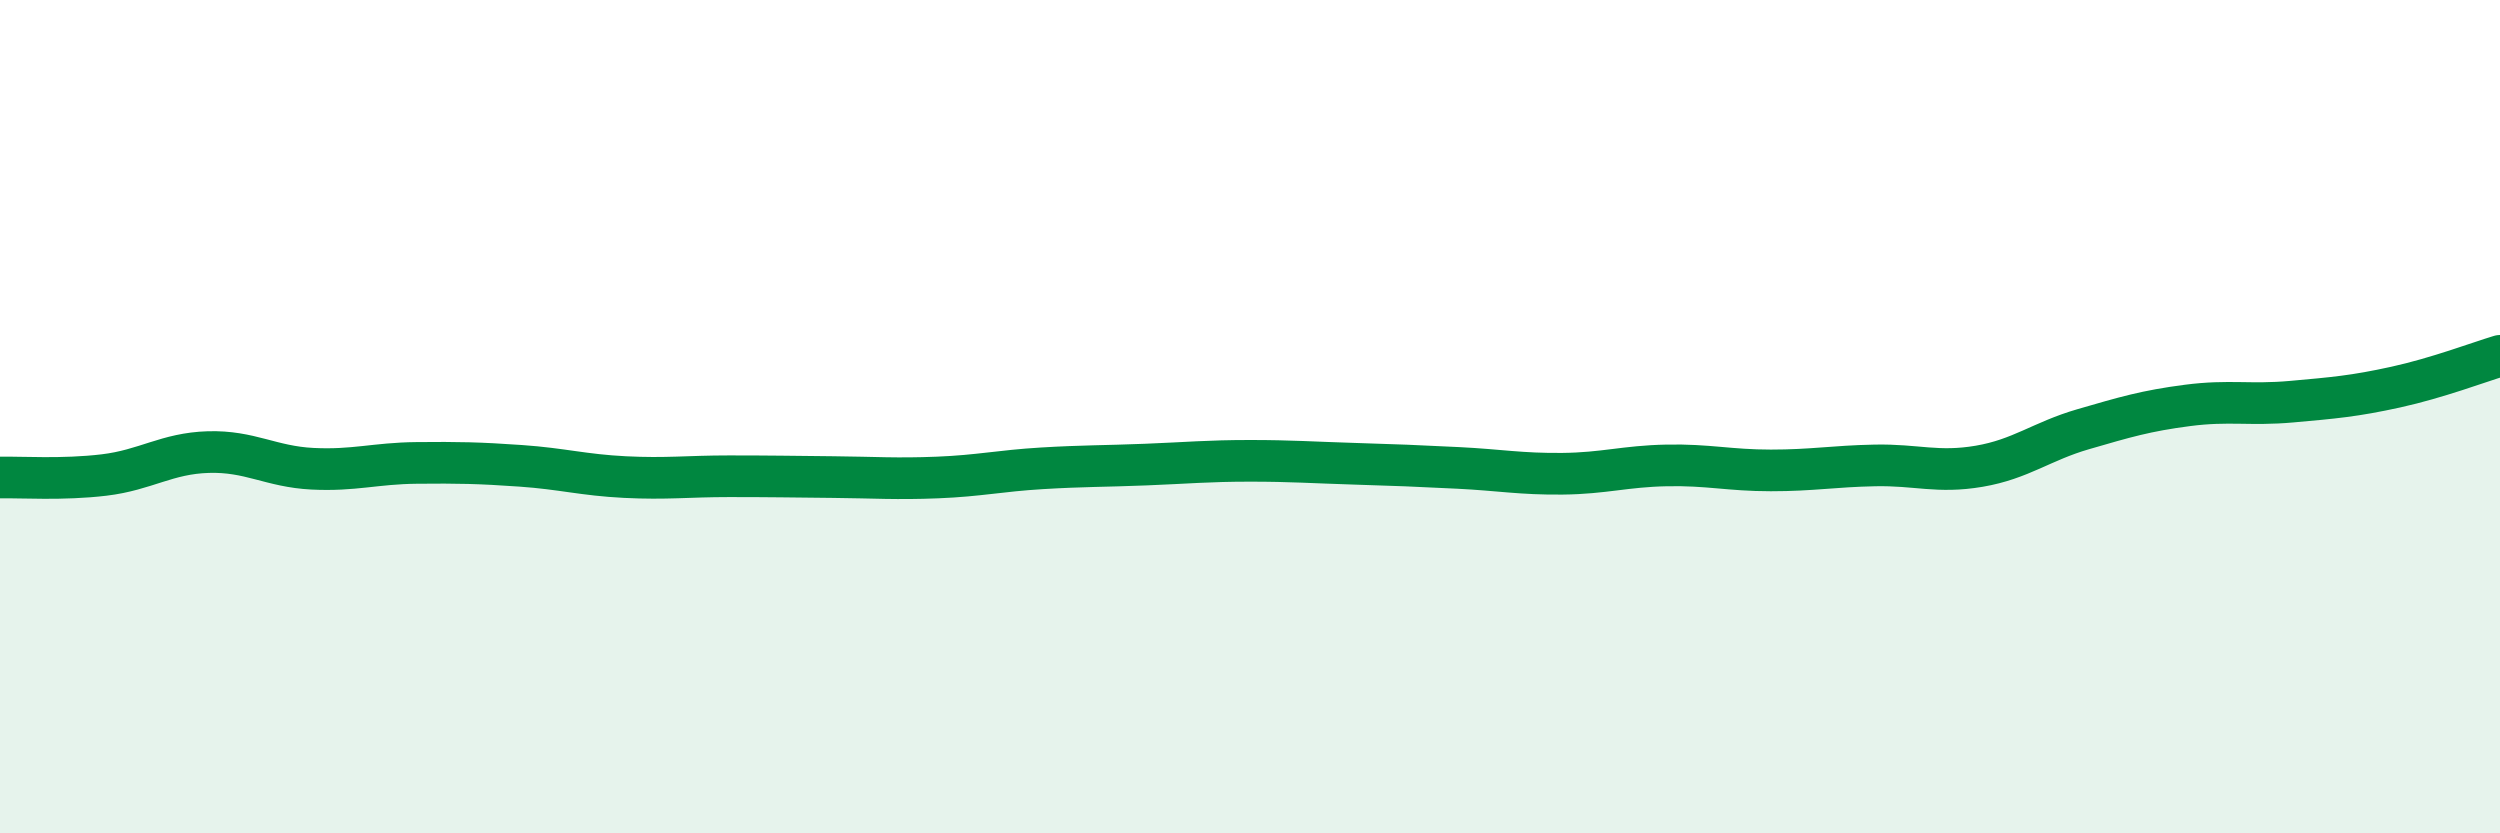
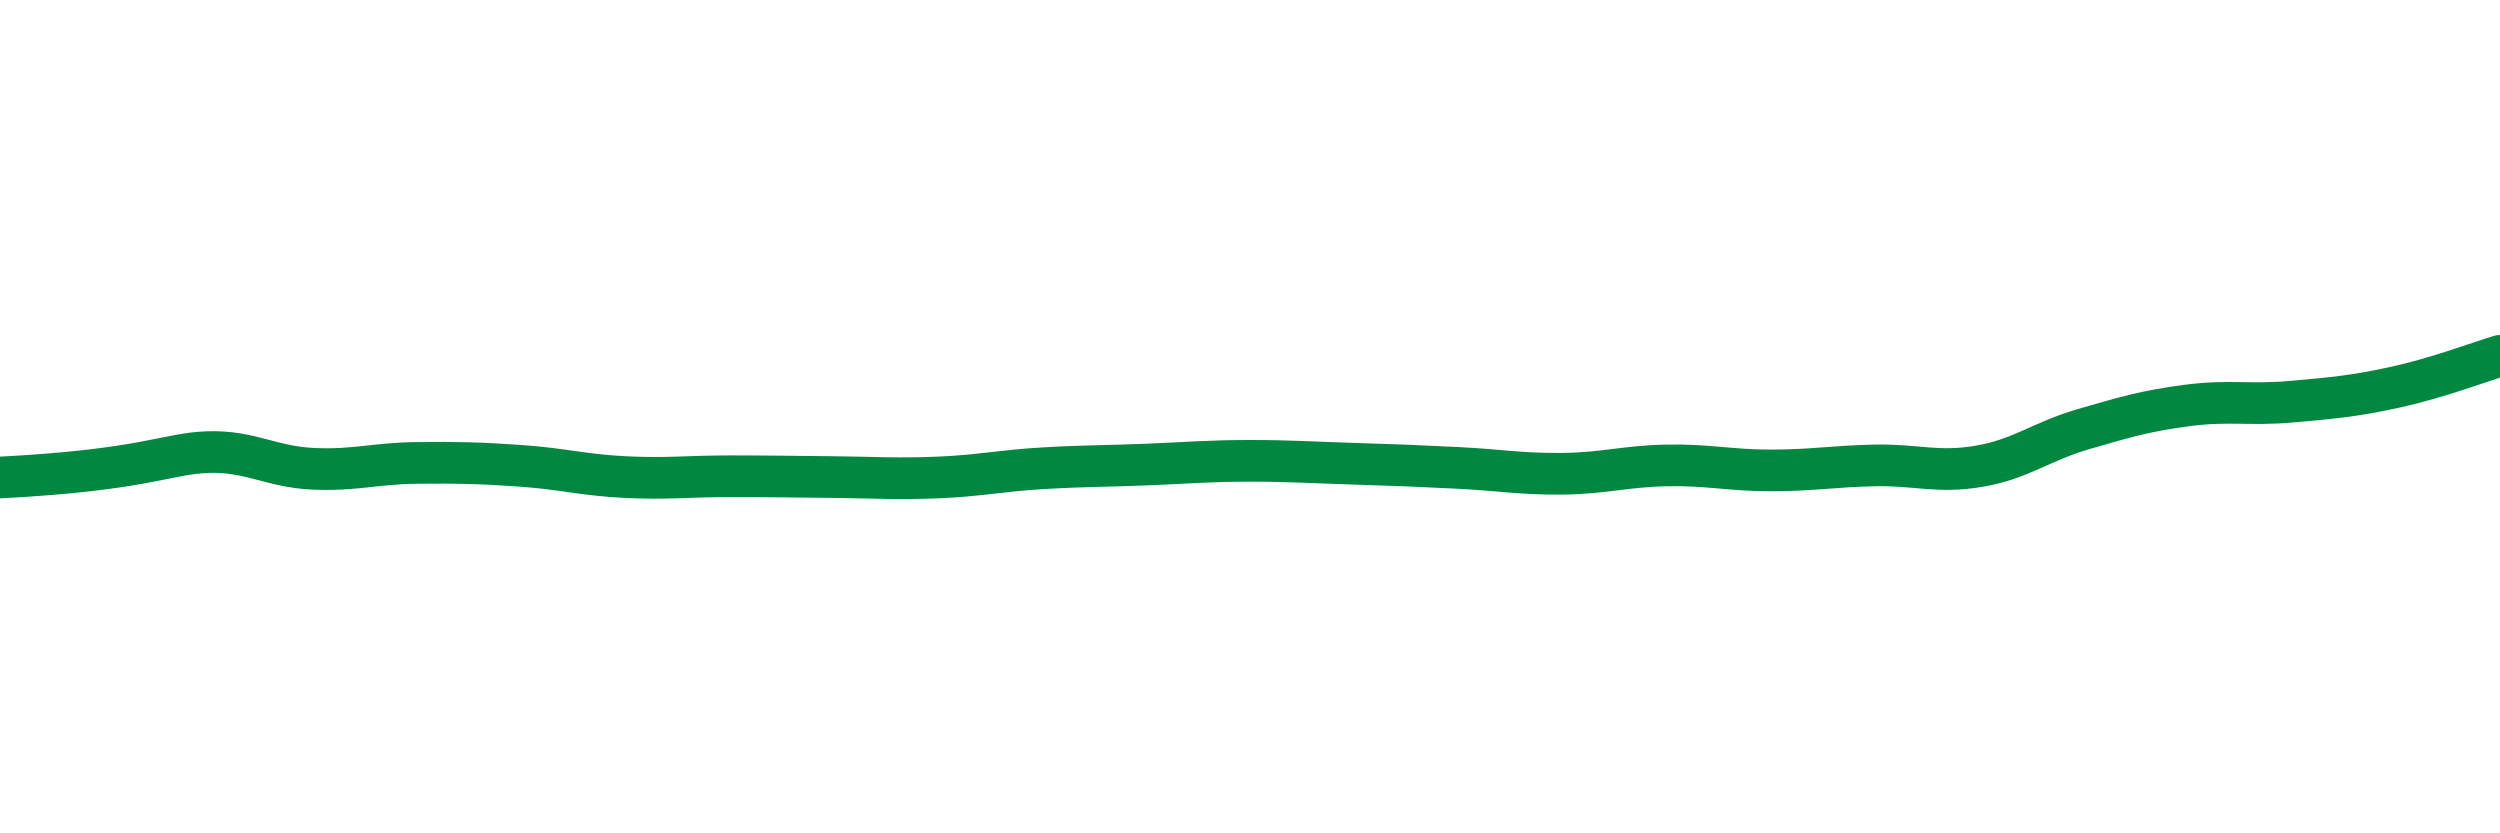
<svg xmlns="http://www.w3.org/2000/svg" width="60" height="20" viewBox="0 0 60 20">
-   <path d="M 0,11.46 C 0.5,11.45 1.5,11.52 2.5,11.4 C 3.5,11.28 4,10.88 5,10.85 C 6,10.82 6.5,11.2 7.5,11.25 C 8.5,11.3 9,11.12 10,11.11 C 11,11.1 11.5,11.11 12.5,11.18 C 13.5,11.25 14,11.4 15,11.45 C 16,11.5 16.5,11.43 17.5,11.43 C 18.5,11.43 19,11.44 20,11.45 C 21,11.46 21.5,11.5 22.5,11.46 C 23.5,11.42 24,11.3 25,11.24 C 26,11.18 26.5,11.19 27.5,11.15 C 28.5,11.11 29,11.06 30,11.06 C 31,11.06 31.5,11.1 32.5,11.13 C 33.5,11.16 34,11.18 35,11.23 C 36,11.28 36.5,11.38 37.5,11.37 C 38.5,11.36 39,11.19 40,11.17 C 41,11.15 41.5,11.29 42.5,11.29 C 43.5,11.29 44,11.19 45,11.17 C 46,11.15 46.5,11.36 47.5,11.19 C 48.5,11.02 49,10.59 50,10.3 C 51,10.01 51.5,9.86 52.5,9.73 C 53.5,9.6 54,9.73 55,9.64 C 56,9.55 56.5,9.51 57.5,9.29 C 58.5,9.07 59.5,8.69 60,8.54L60 20L0 20Z" fill="#008740" opacity="0.1" stroke-linecap="round" stroke-linejoin="round" />
-   <path d="M 0,11.46 C 0.5,11.45 1.5,11.52 2.5,11.4 C 3.5,11.28 4,10.88 5,10.85 C 6,10.82 6.5,11.2 7.5,11.25 C 8.5,11.3 9,11.12 10,11.11 C 11,11.1 11.5,11.11 12.5,11.18 C 13.5,11.25 14,11.4 15,11.45 C 16,11.5 16.5,11.43 17.5,11.43 C 18.5,11.43 19,11.44 20,11.45 C 21,11.46 21.5,11.5 22.5,11.46 C 23.5,11.42 24,11.3 25,11.24 C 26,11.18 26.5,11.19 27.5,11.15 C 28.5,11.11 29,11.06 30,11.06 C 31,11.06 31.5,11.1 32.5,11.13 C 33.5,11.16 34,11.18 35,11.23 C 36,11.28 36.5,11.38 37.5,11.37 C 38.5,11.36 39,11.19 40,11.17 C 41,11.15 41.5,11.29 42.5,11.29 C 43.5,11.29 44,11.19 45,11.17 C 46,11.15 46.5,11.36 47.5,11.19 C 48.5,11.02 49,10.59 50,10.3 C 51,10.01 51.5,9.86 52.5,9.73 C 53.5,9.6 54,9.73 55,9.64 C 56,9.55 56.5,9.51 57.5,9.29 C 58.5,9.07 59.5,8.69 60,8.54" stroke="#008740" stroke-width="1" fill="none" stroke-linecap="round" stroke-linejoin="round" />
+   <path d="M 0,11.46 C 3.5,11.28 4,10.88 5,10.85 C 6,10.82 6.5,11.2 7.5,11.25 C 8.5,11.3 9,11.12 10,11.11 C 11,11.1 11.5,11.11 12.5,11.18 C 13.5,11.25 14,11.4 15,11.45 C 16,11.5 16.5,11.43 17.5,11.43 C 18.5,11.43 19,11.44 20,11.45 C 21,11.46 21.5,11.5 22.5,11.46 C 23.5,11.42 24,11.3 25,11.24 C 26,11.18 26.5,11.19 27.5,11.15 C 28.5,11.11 29,11.06 30,11.06 C 31,11.06 31.5,11.1 32.5,11.13 C 33.5,11.16 34,11.18 35,11.23 C 36,11.28 36.5,11.38 37.5,11.37 C 38.5,11.36 39,11.19 40,11.17 C 41,11.15 41.5,11.29 42.5,11.29 C 43.5,11.29 44,11.19 45,11.17 C 46,11.15 46.5,11.36 47.5,11.19 C 48.5,11.02 49,10.59 50,10.3 C 51,10.01 51.5,9.86 52.5,9.73 C 53.5,9.6 54,9.73 55,9.64 C 56,9.55 56.5,9.51 57.5,9.29 C 58.5,9.07 59.5,8.69 60,8.54" stroke="#008740" stroke-width="1" fill="none" stroke-linecap="round" stroke-linejoin="round" />
</svg>